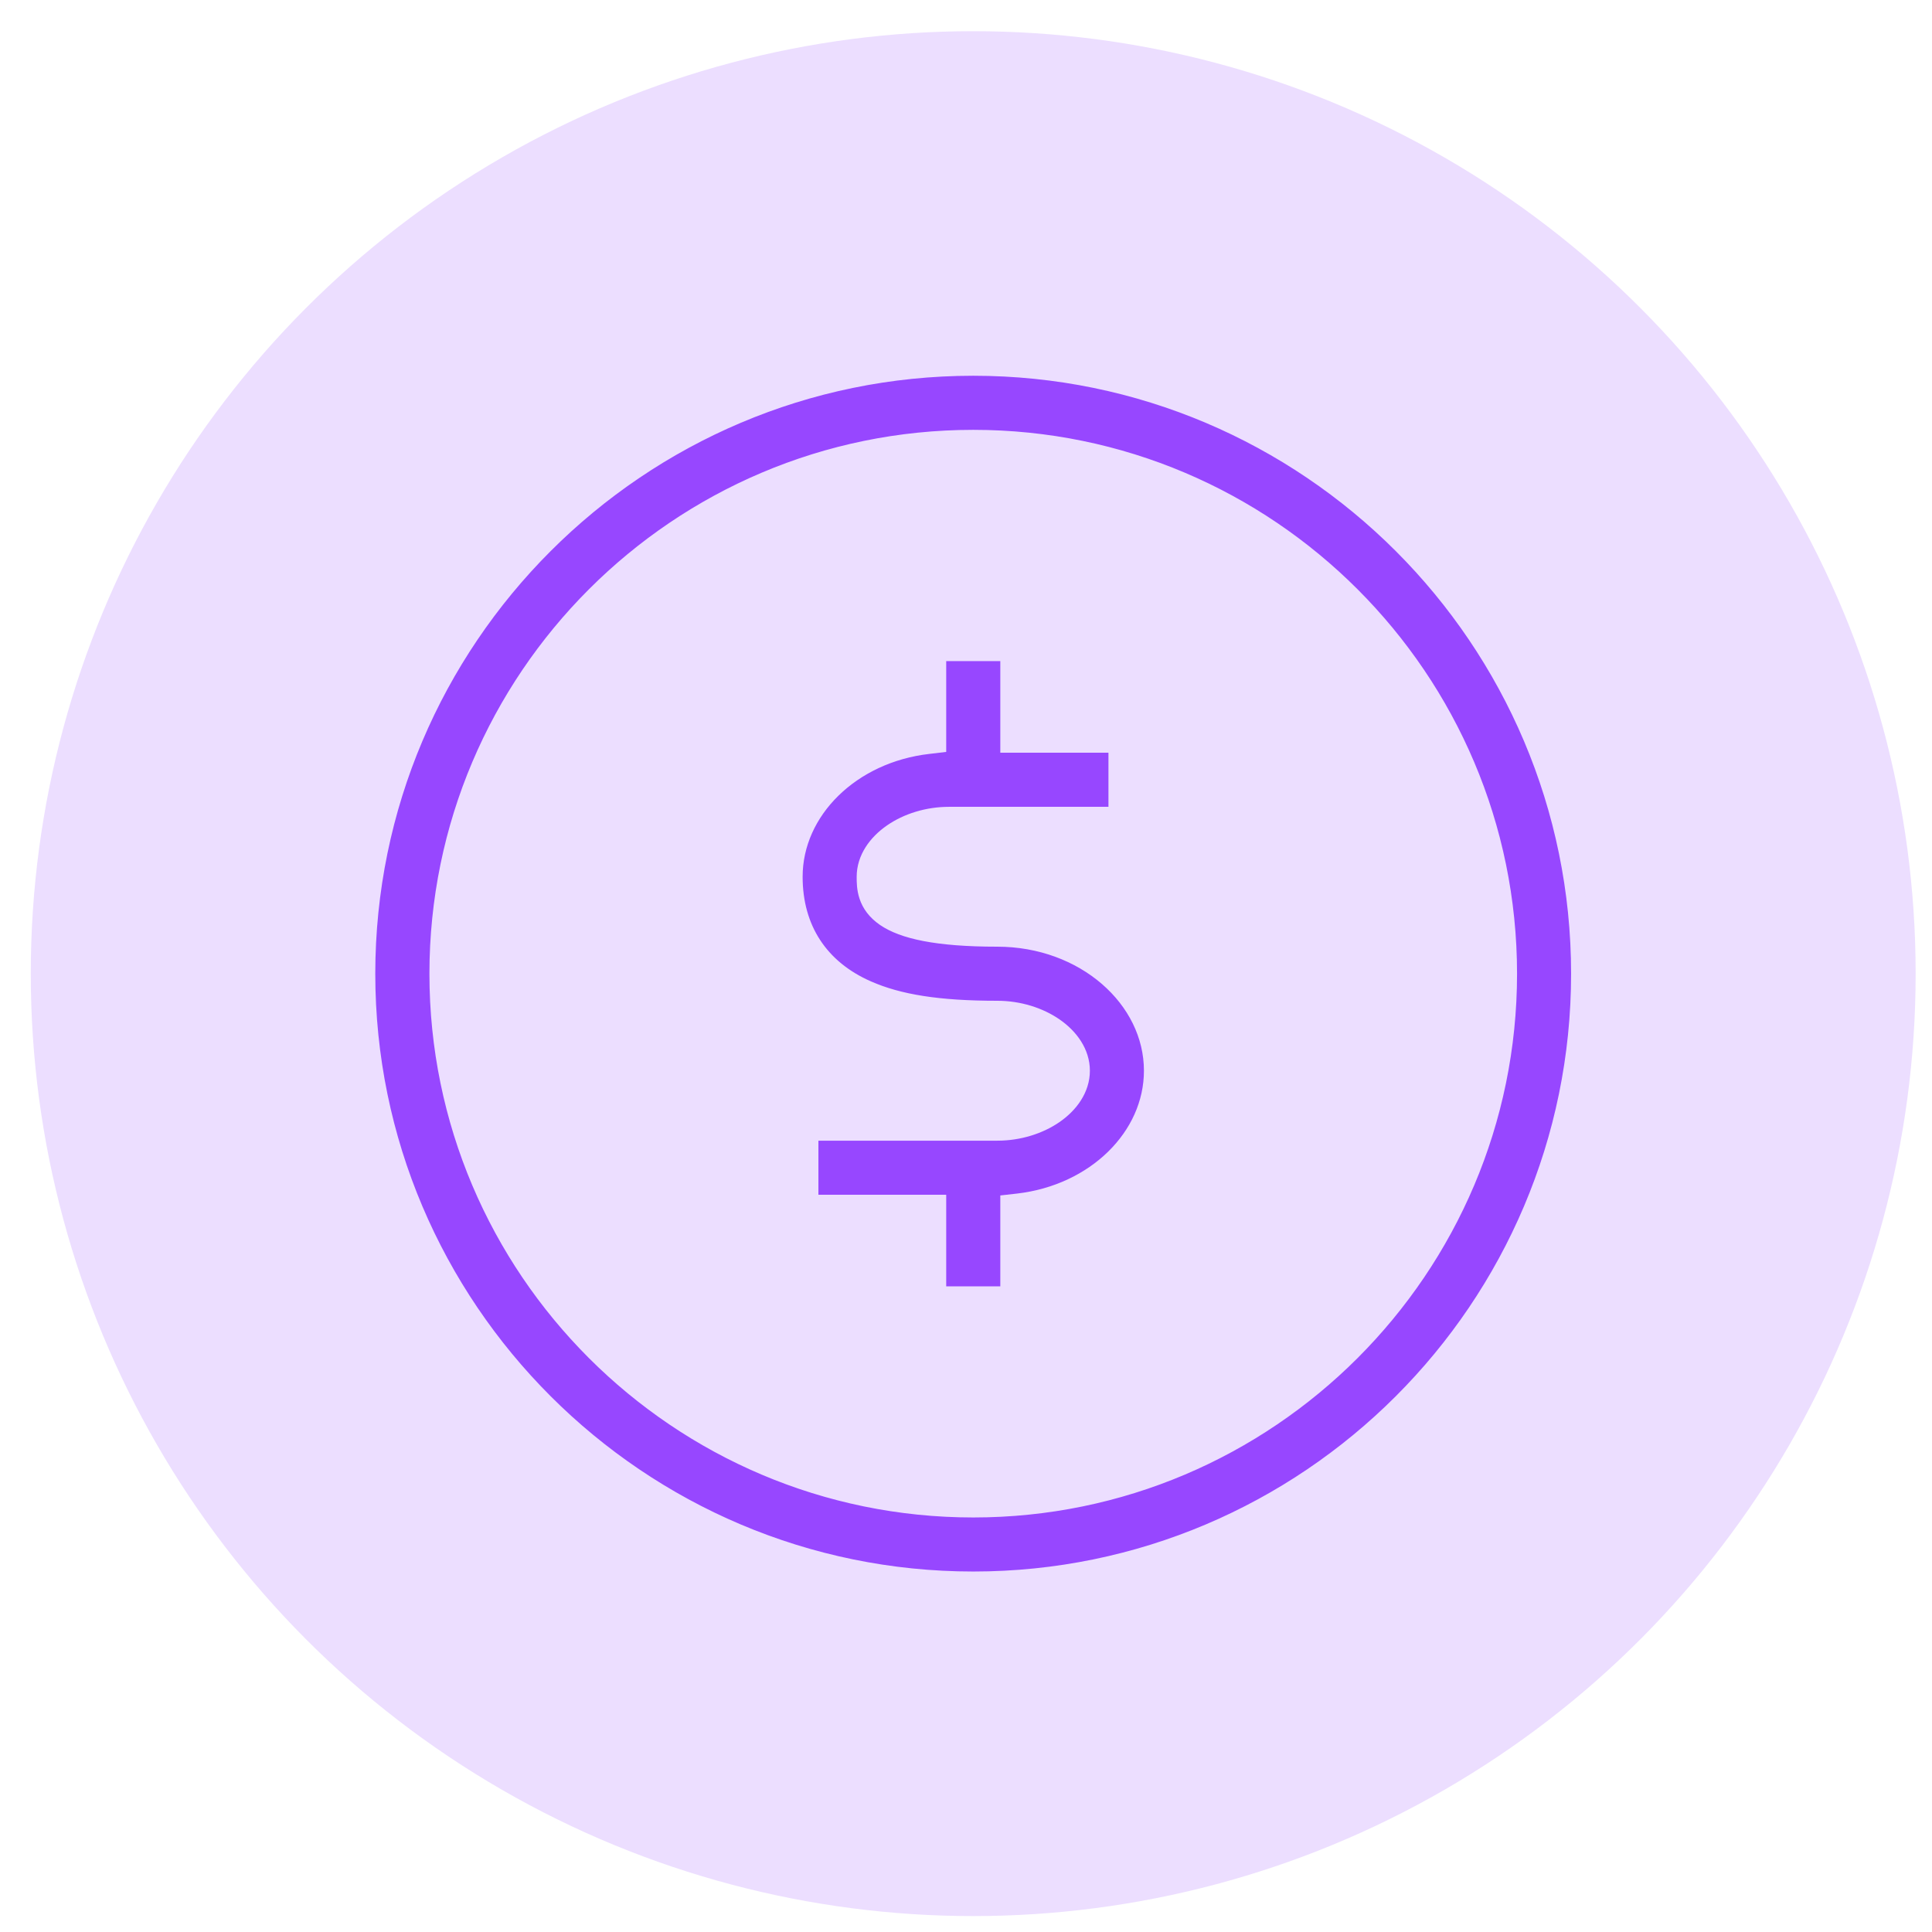
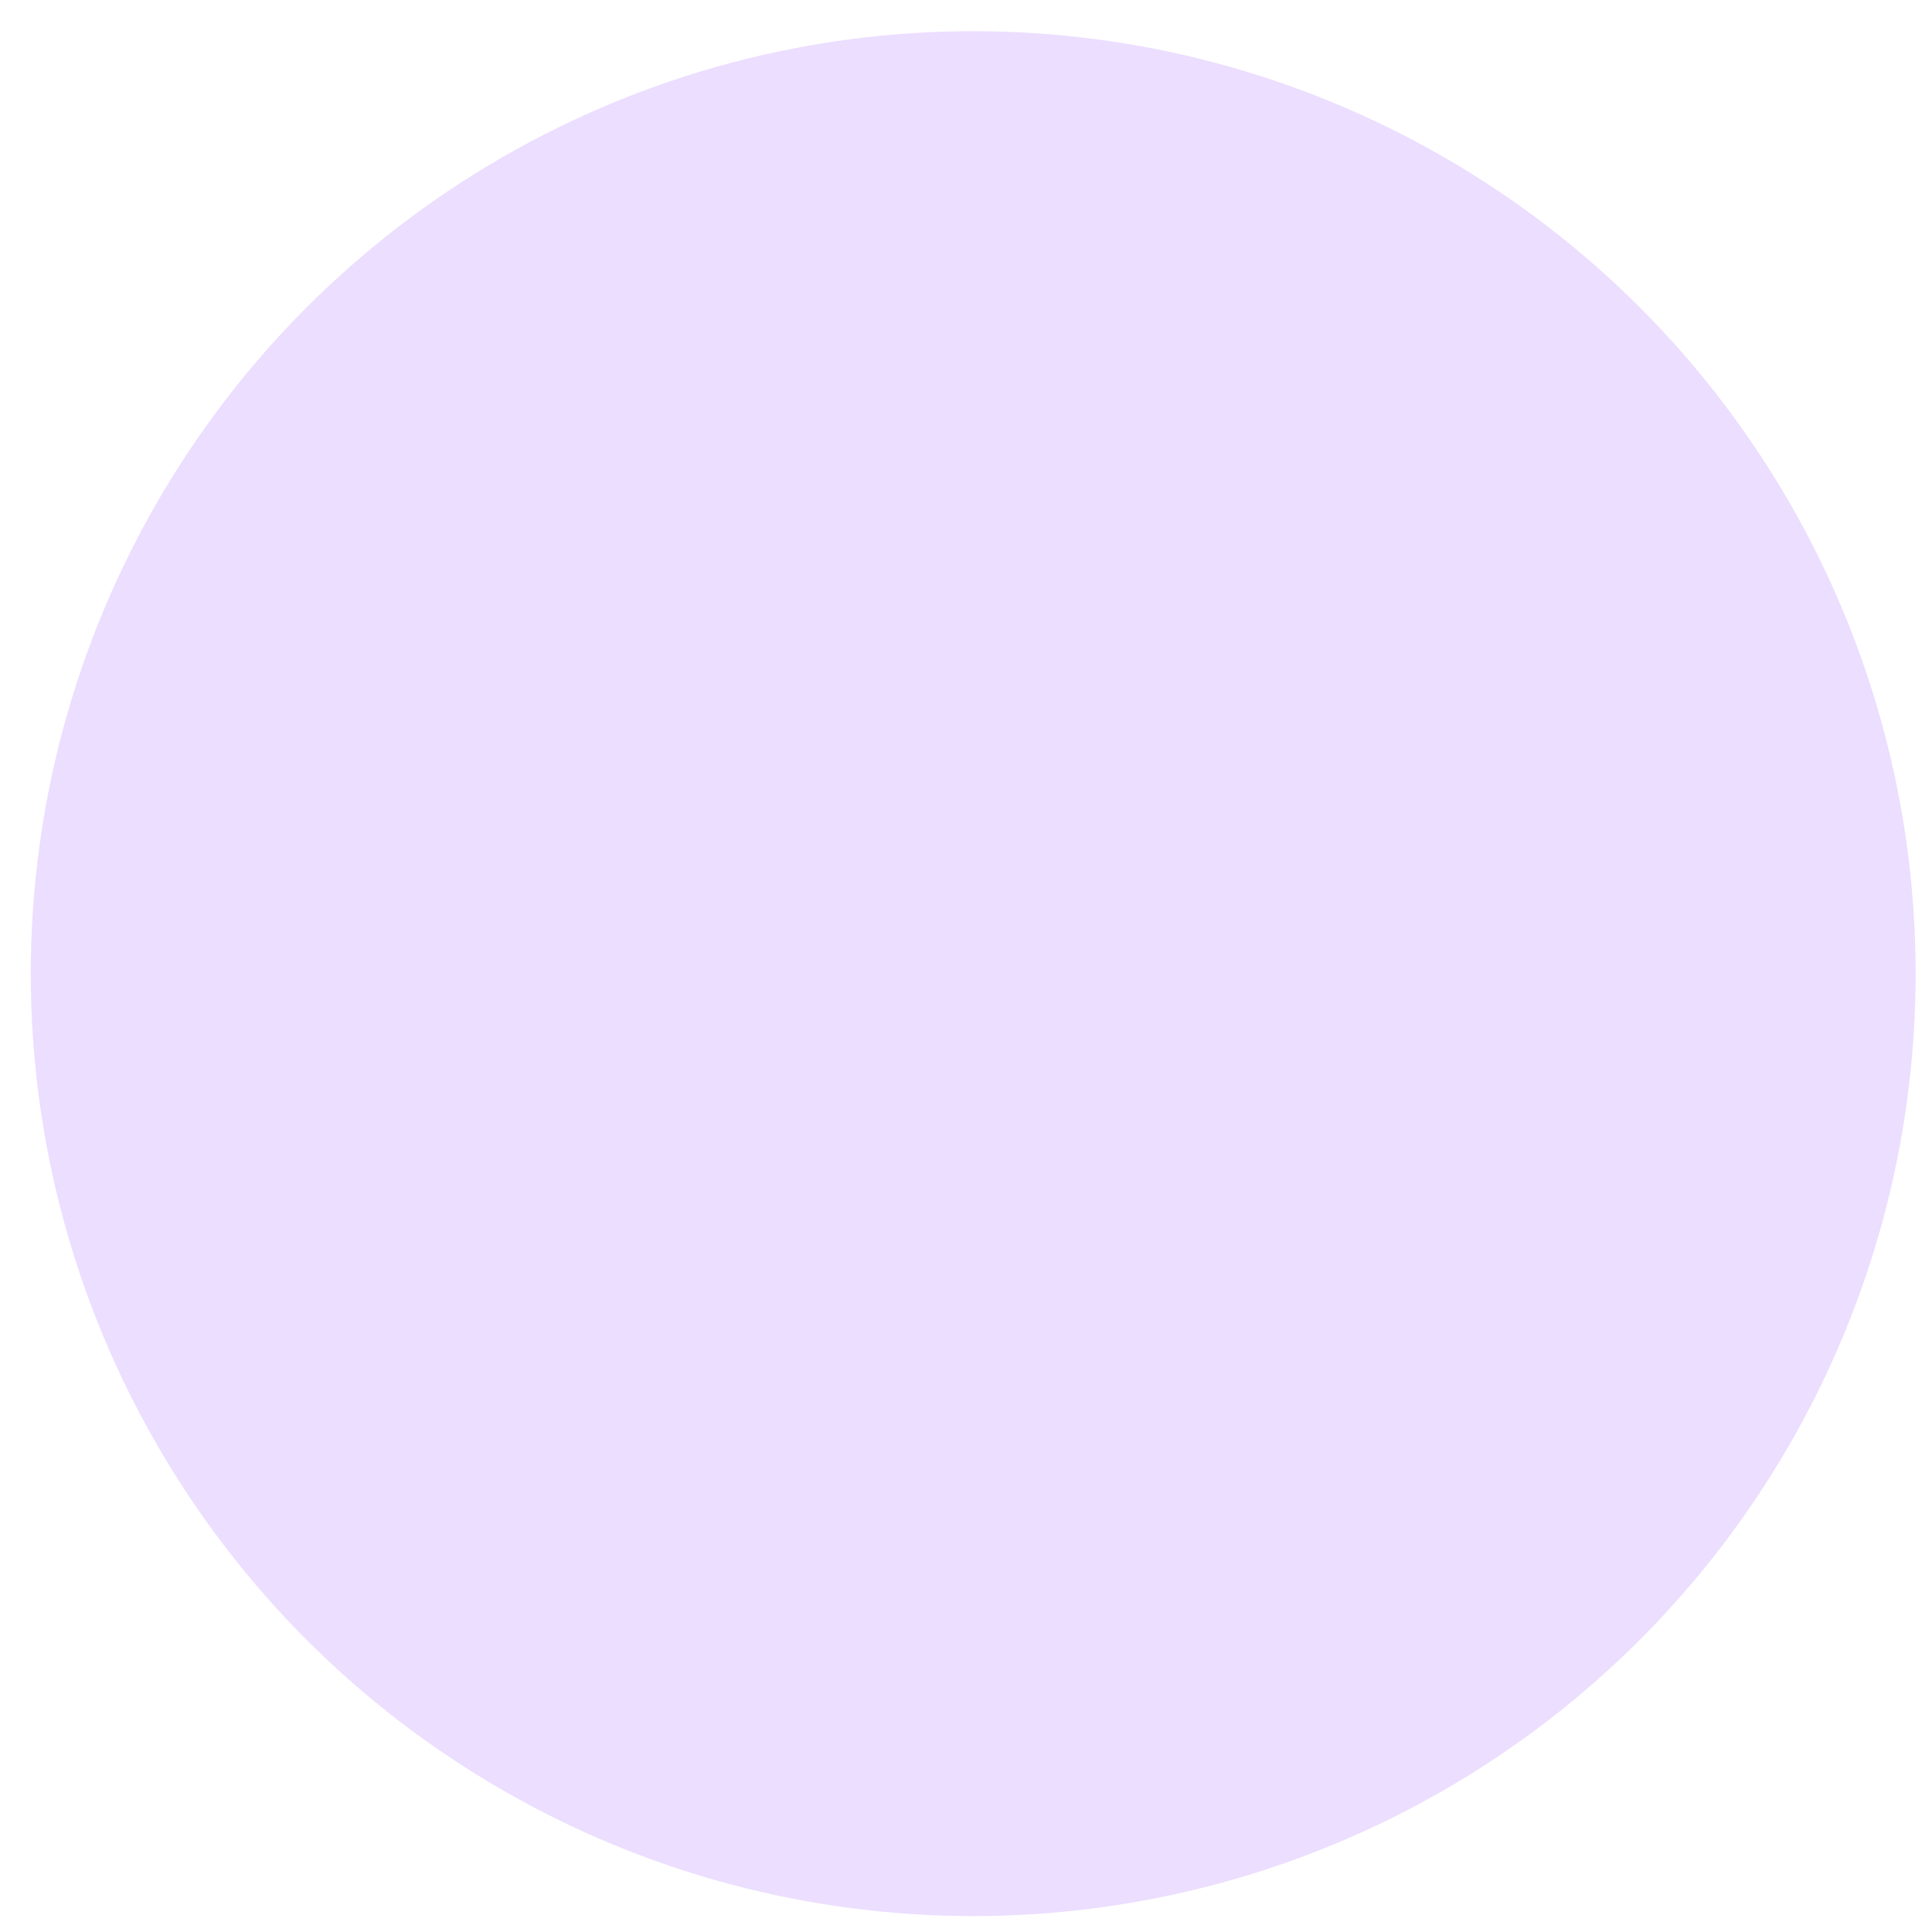
<svg xmlns="http://www.w3.org/2000/svg" width="41" height="41" viewBox="0 0 41 41" fill="none">
  <g id="Group 237220">
    <circle id="Ellipse 22171" cx="20.653" cy="20.662" r="20" fill="#ECDEFF" />
-     <path id="Vector" d="M19.703 15.8L19.88 15.779V15.601V13.83H21.428V15.574V15.774H21.628H23.723V17.322H20.142C19.687 17.322 19.257 17.459 18.935 17.683C18.616 17.904 18.38 18.229 18.38 18.606L18.38 18.613C18.38 18.712 18.38 18.858 18.431 19.01C18.485 19.173 18.594 19.331 18.79 19.465C19.167 19.722 19.867 19.89 21.163 19.89C23.018 19.89 24.476 21.187 24.476 22.722C24.476 24.132 23.247 25.339 21.605 25.528L21.428 25.548V25.727V27.498H19.88V25.754V25.554H19.68H17.168V24.007H21.164C21.619 24.007 22.05 23.869 22.373 23.646C22.692 23.425 22.929 23.1 22.929 22.722C22.929 22.345 22.692 22.02 22.373 21.799C22.05 21.576 21.619 21.438 21.164 21.438C19.91 21.438 19.066 21.302 18.403 21.01L18.403 21.01C17.386 20.564 16.833 19.717 16.833 18.606C16.833 17.194 18.062 15.986 19.703 15.8ZM33.541 20.664C33.541 27.769 27.76 33.55 20.655 33.55C13.547 33.55 7.764 27.769 7.764 20.664C7.764 13.557 13.547 7.774 20.655 7.774C27.76 7.774 33.541 13.557 33.541 20.664ZM31.994 20.664C31.994 14.41 26.907 9.322 20.655 9.322C14.4 9.322 9.313 14.41 9.313 20.664C9.313 26.917 14.4 32.003 20.655 32.003C26.907 32.003 31.994 26.917 31.994 20.664Z" fill="#9747FF" stroke="#ECDEFF" stroke-width="0.4" />
  </g>
</svg>